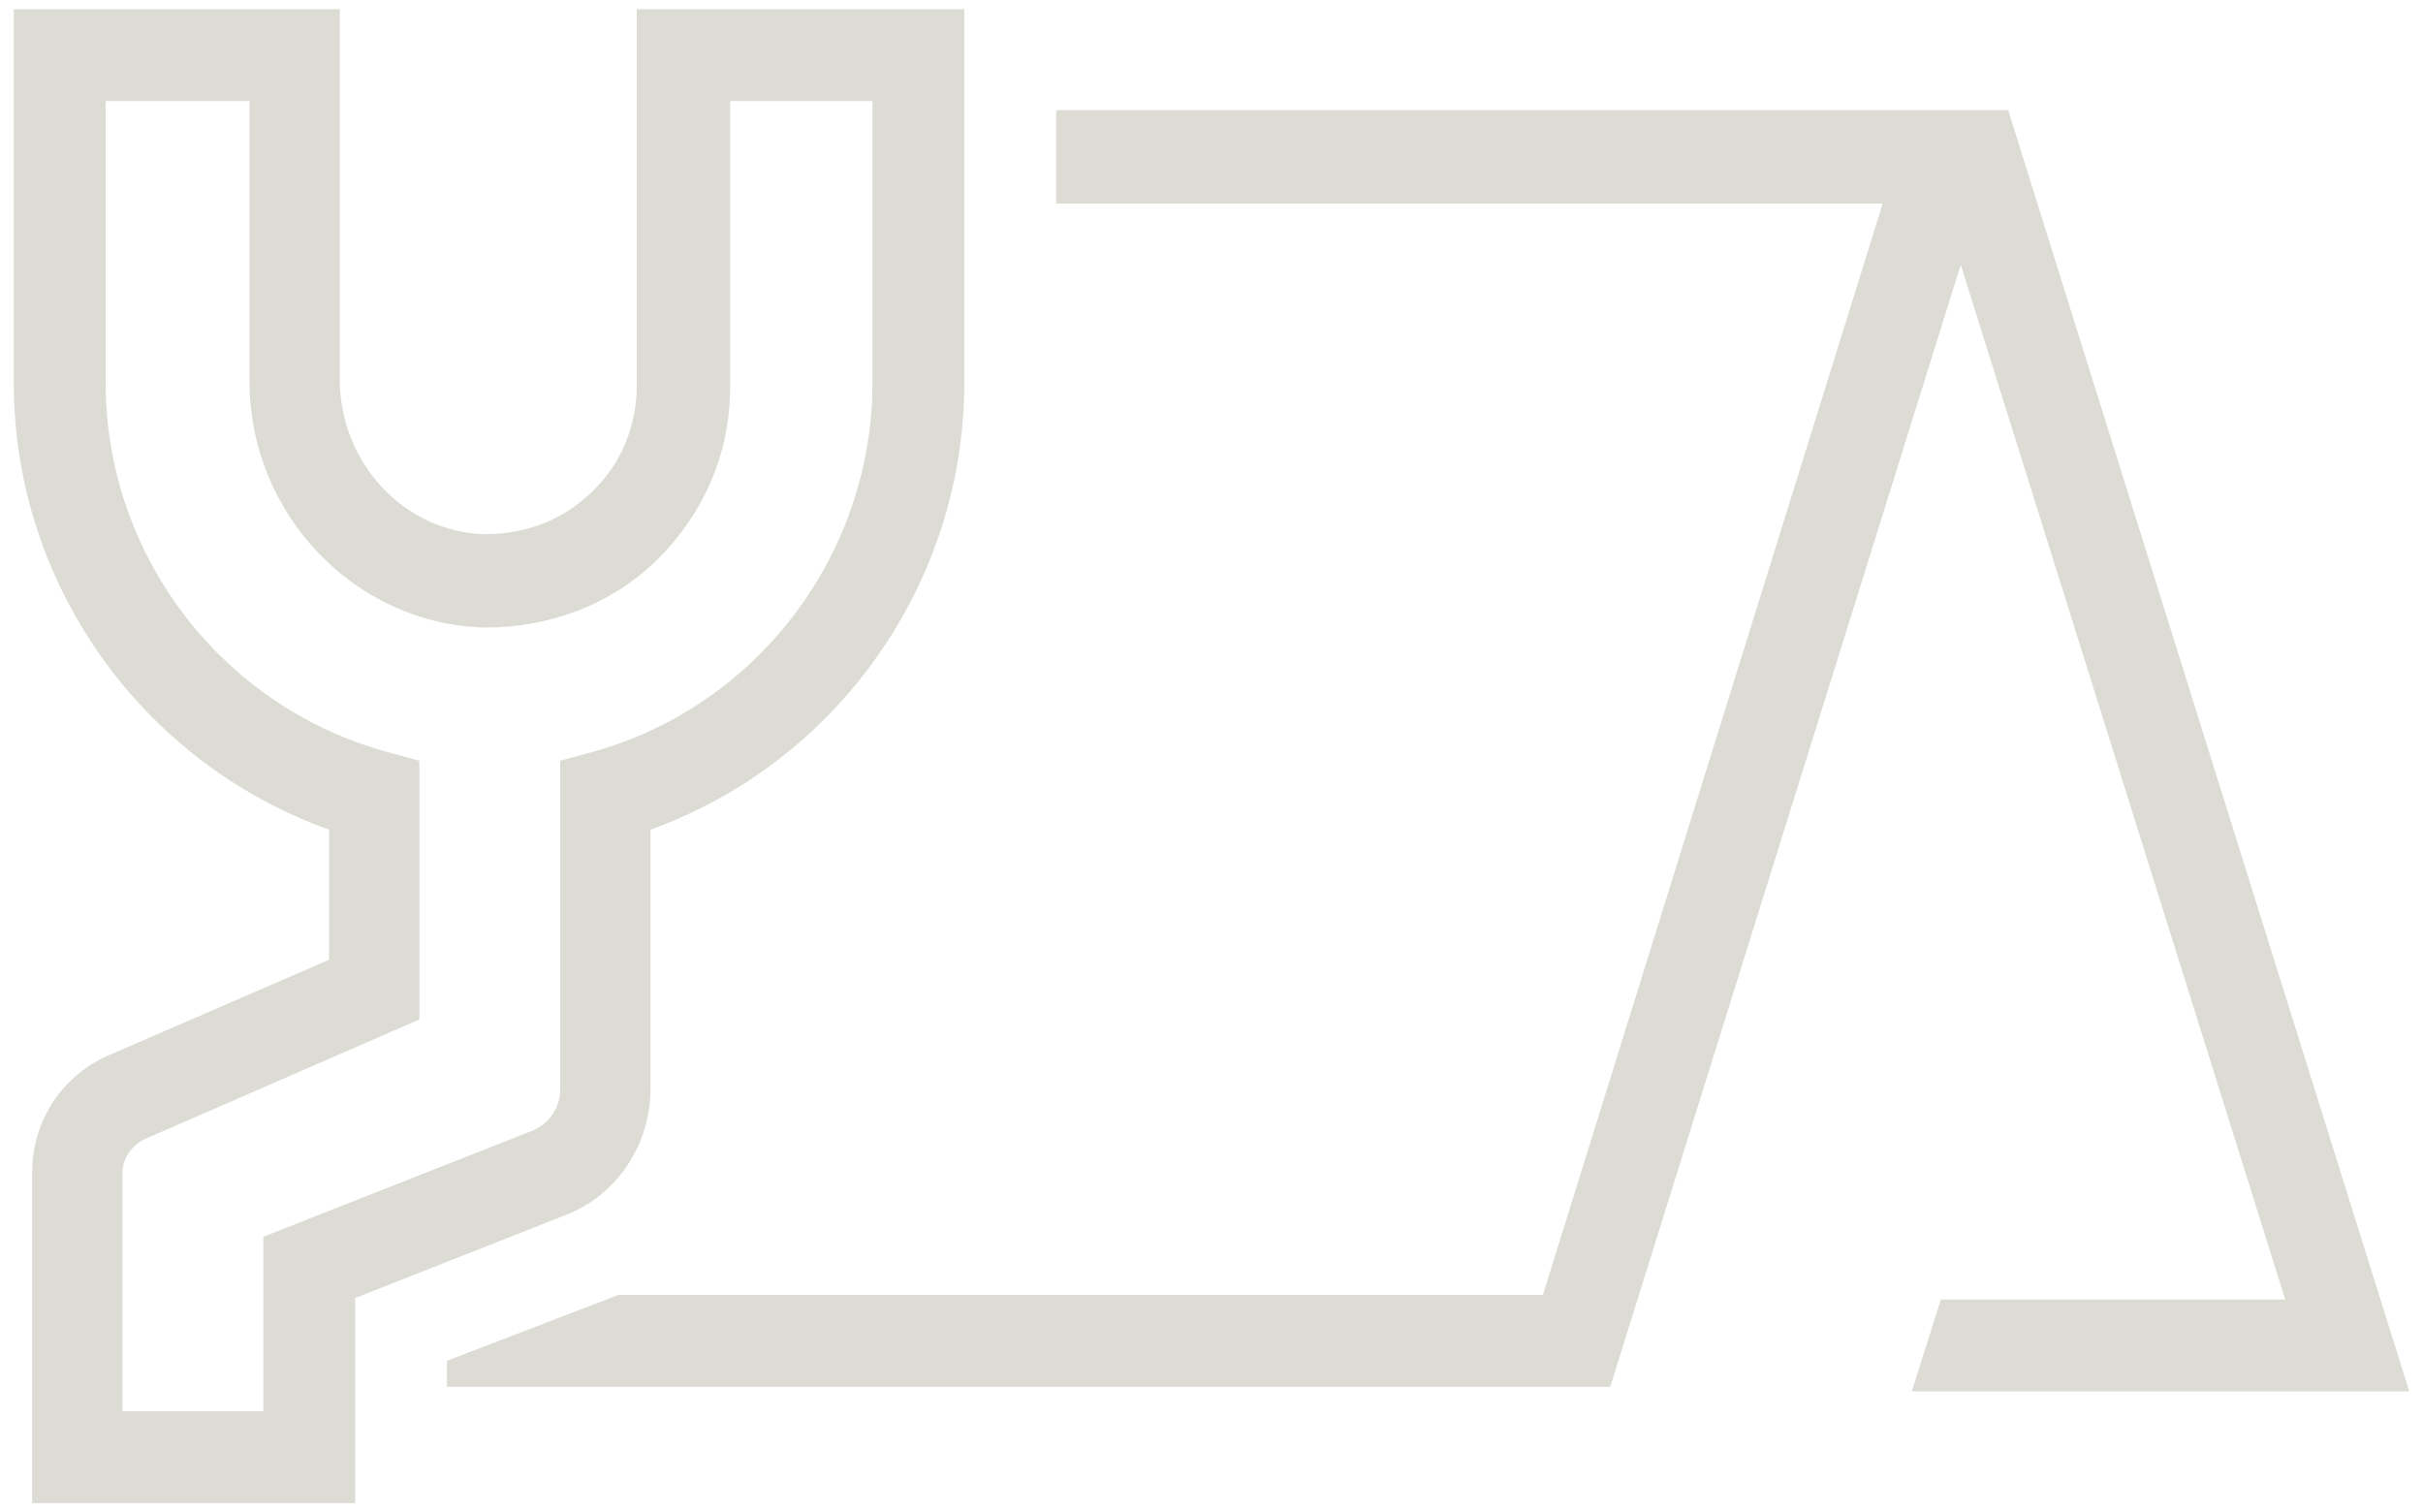
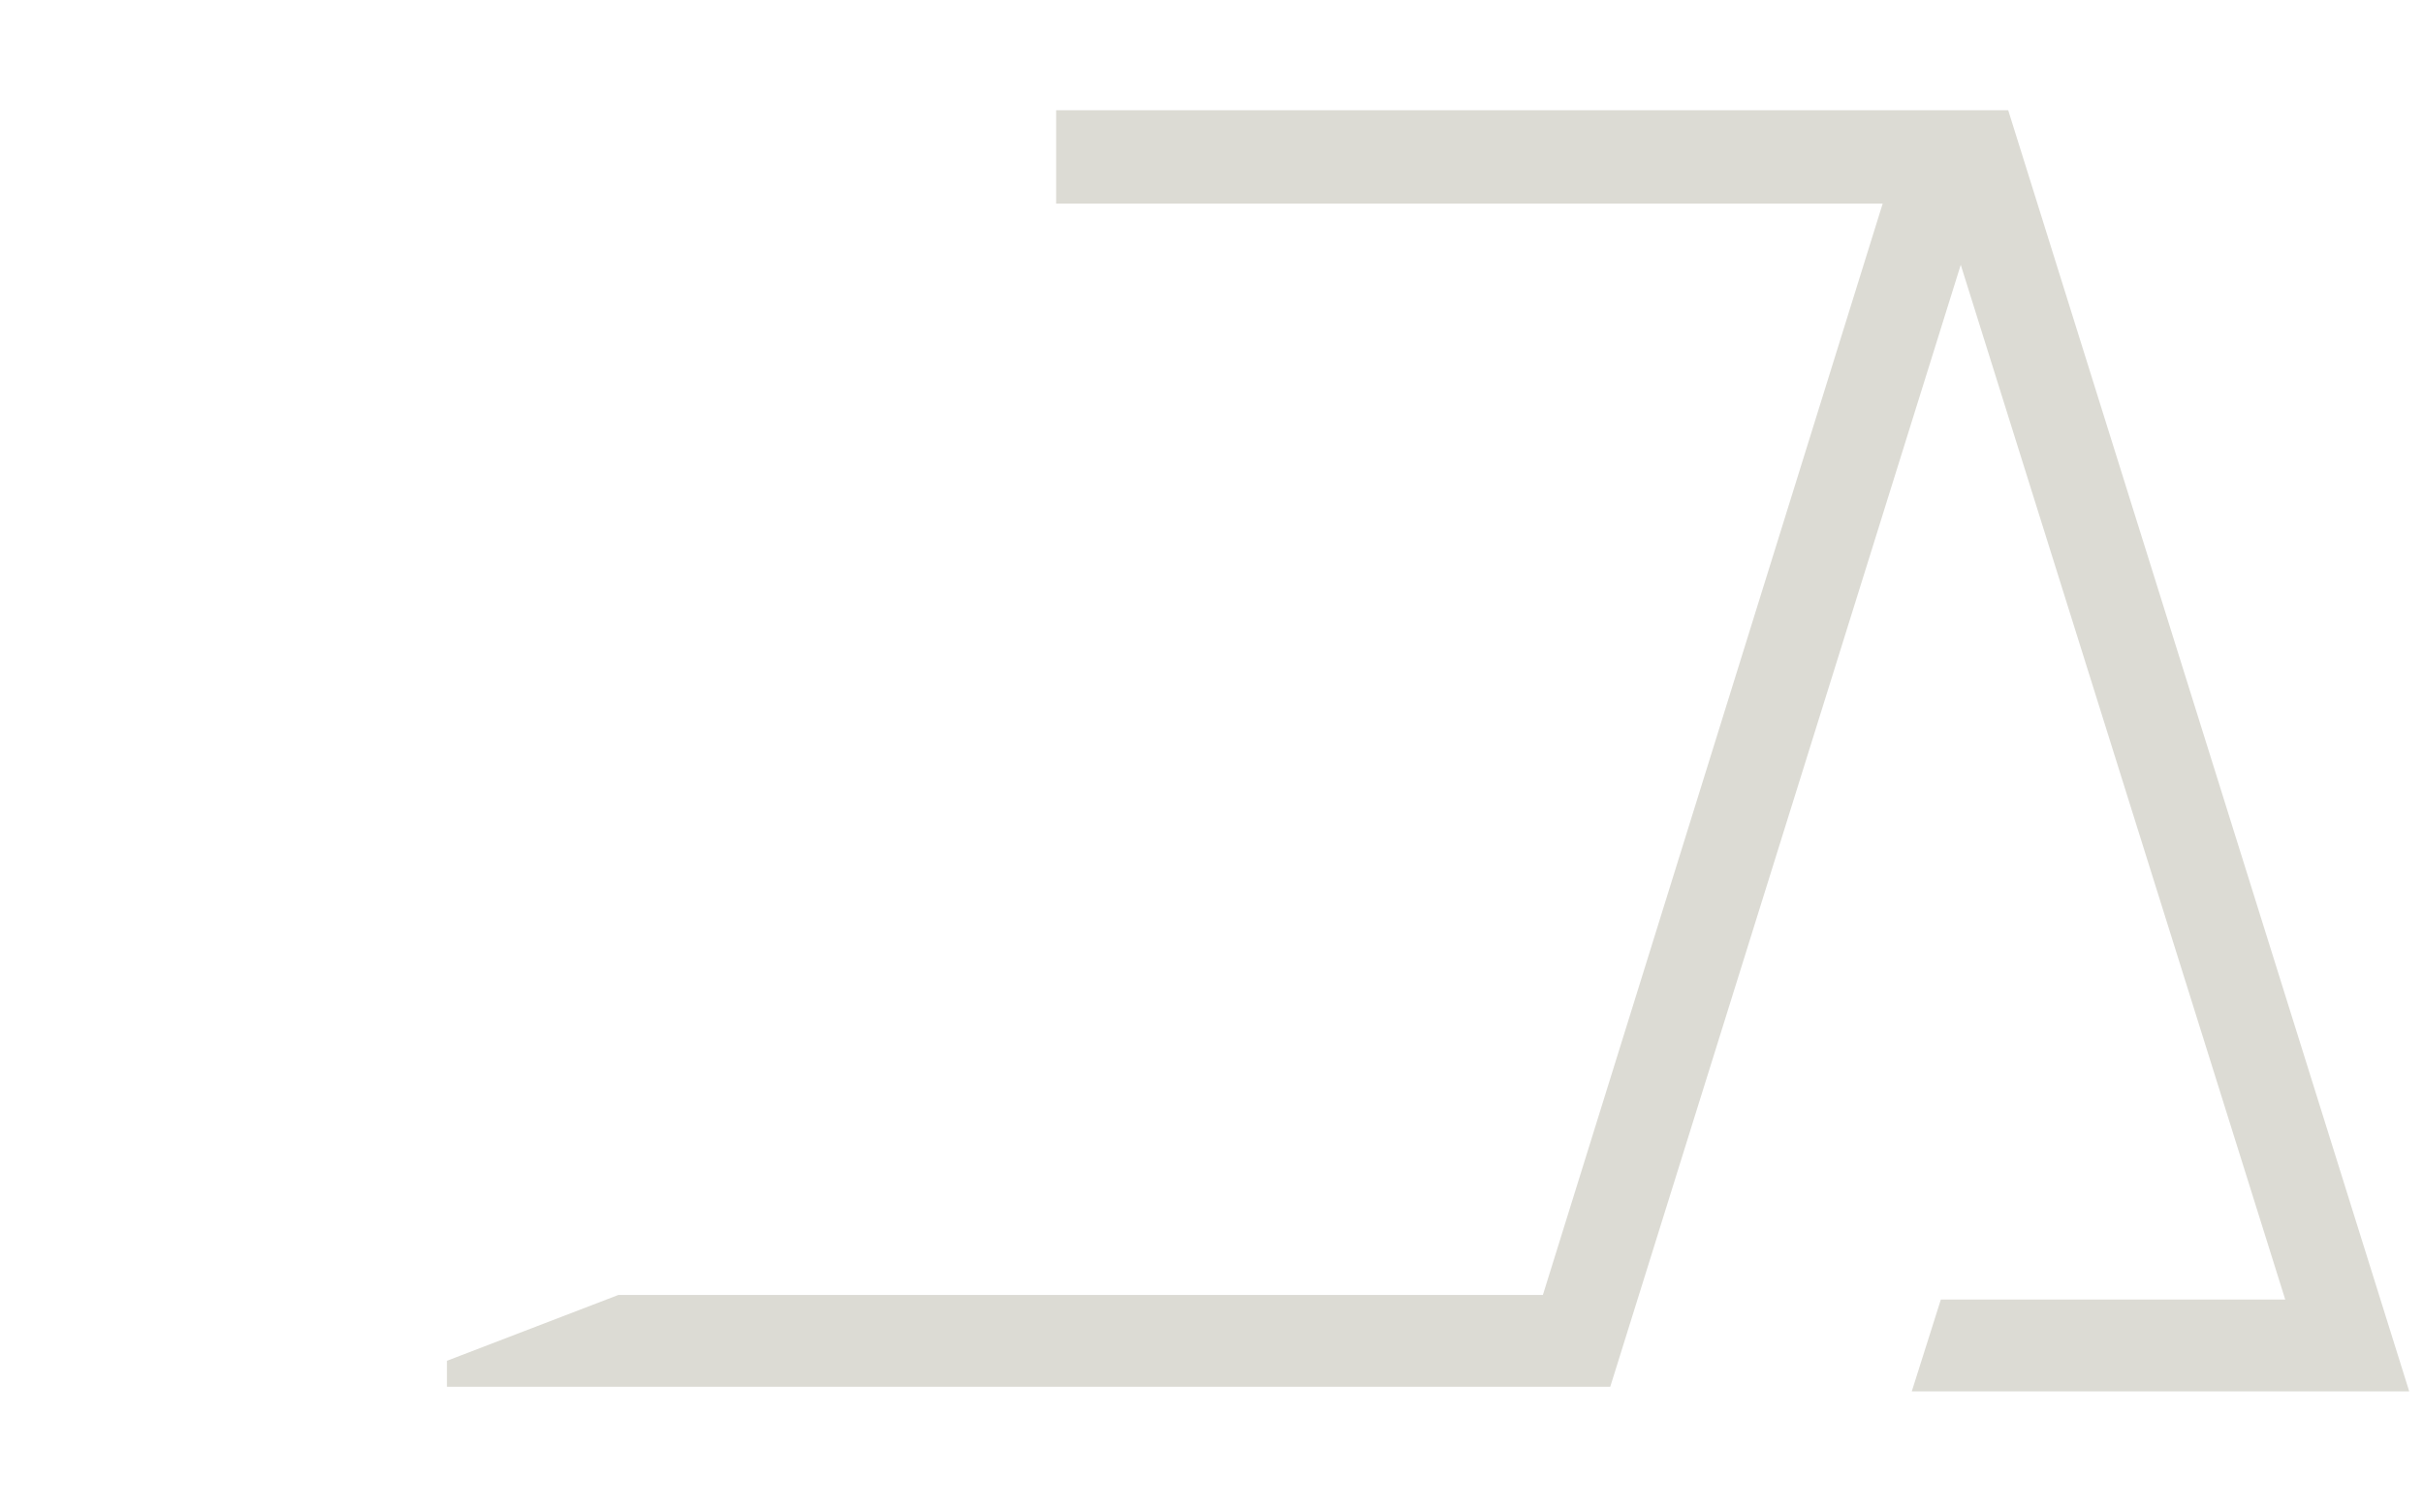
<svg xmlns="http://www.w3.org/2000/svg" version="1.1" id="Ebene_1" x="0px" y="0px" viewBox="0 0 158.3 98.8" style="enable-background:new 0 0 158.3 98.8;" xml:space="preserve">
  <style type="text/css">
	.st0{fill:none;}
	.st1{fill:#DCDBD4;}
	.st2{fill:none;stroke:#DCDBD4;stroke-width:6;stroke-miterlimit:10;}
	.st3{fill:#902524;}
</style>
  <g>
    <g>
-       <path class="st1" d="M23.2,98.2H2.1V76.6c0-3.4,2-6.4,5.1-7.7l14.3-6.2v-8.5C9.2,49.8,0.9,38.1,0.9,25V0.6h21.3v24.2    c0,5.5,4.3,10,9.5,10.1c2.6,0,5.1-0.9,7-2.8c1.9-1.8,2.9-4.3,2.9-6.9V0.6H63V25c0,13.1-8.3,24.8-20.5,29.2v16.9    c0,3.7-2.2,7-5.6,8.3l-13.7,5.4V98.2z M8.1,92.2h9.1V80.8l17.5-6.9c1.1-0.4,1.9-1.5,1.9-2.7V49.7l2.2-0.6C49.5,46.1,57,36.2,57,25    V6.6h-9.3v18.7c0,4.3-1.7,8.2-4.7,11.2S35.9,41,31.7,41c-8.5-0.2-15.4-7.4-15.4-16.1V6.6H6.9V25c0,11.2,7.5,21.1,18.3,24.1    l2.2,0.6v16.9L9.5,74.4c-0.9,0.4-1.5,1.3-1.5,2.2V92.2z" />
-     </g>
+       </g>
    <g>
      <polygon class="st1" points="124.9,90.9 157.4,90.9 131.2,7.2 69,7.2 69,13.3 123,13.3 100.8,84.6 40.4,84.6 29.2,88.9 29.2,90.6     105.2,90.6 128.1,17.3 149.3,84.9 126.8,84.9   " />
    </g>
  </g>
</svg>